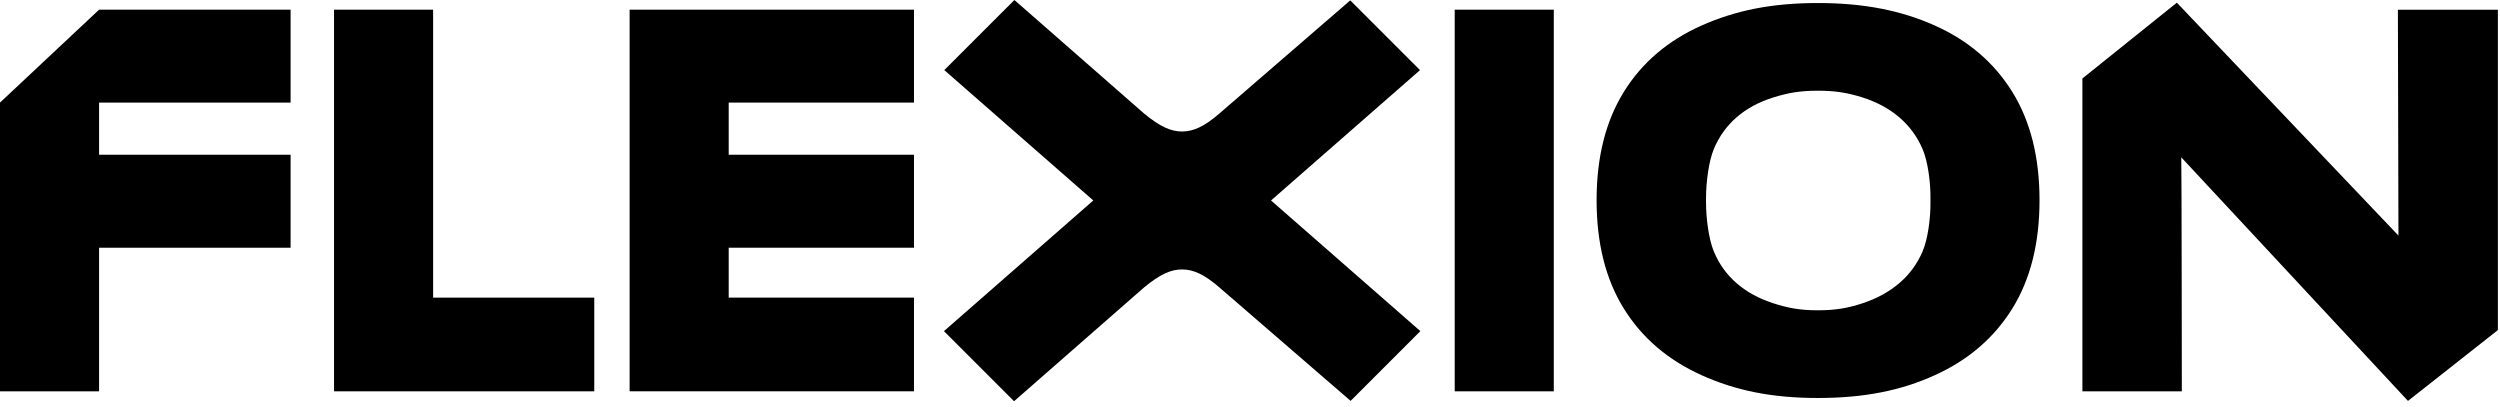
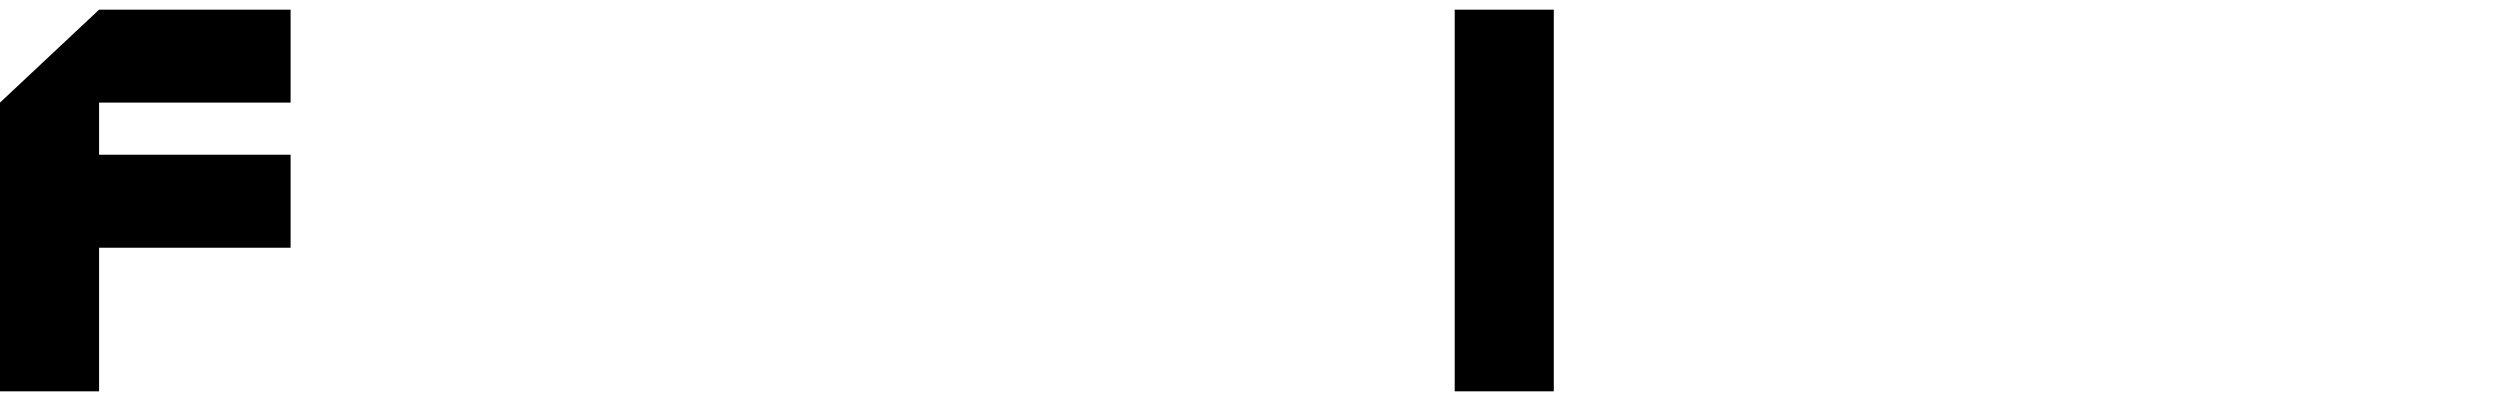
<svg xmlns="http://www.w3.org/2000/svg" width="221" height="36" viewBox="0 0 221 36" fill="none">
  <path d="M0 34.593V9.068L8.759 0.855H25.689V9.068H8.759V13.679H25.689V21.898H8.759V34.591H0V34.593Z" fill="black" />
-   <path d="M29.529 0.855H38.288V26.311H52.533V34.593H29.529V0.855Z" fill="black" />
-   <path d="M55.658 34.593V0.855H80.796V9.068H64.417V13.679H80.796V21.898H64.417V26.309H80.796V34.591H55.658V34.593Z" fill="black" />
  <path d="M128.596 34.593V0.855H137.355V34.593H128.596Z" fill="black" />
-   <path d="M160.693 35.182C156.601 35.182 153.4 34.511 150.42 33.168C147.441 31.825 145.149 29.862 143.545 27.276C141.941 24.69 141.139 21.498 141.139 17.7C141.139 13.902 141.941 10.711 143.545 8.125C145.149 5.539 147.441 3.583 150.42 2.256C153.4 0.93 156.599 0.268 160.693 0.268C164.787 0.268 168.075 0.93 171.038 2.256C174.001 3.583 176.284 5.539 177.888 8.125C179.492 10.711 180.294 13.902 180.294 17.7C180.294 21.498 179.492 24.69 177.888 27.276C176.284 29.862 173.999 31.827 171.038 33.168C168.075 34.511 164.85 35.182 160.693 35.182ZM160.693 27.43C162.297 27.43 163.395 27.224 164.654 26.808C165.913 26.392 166.995 25.801 167.895 25.033C168.795 24.266 169.483 23.328 169.958 22.221C170.432 21.114 170.669 19.248 170.653 17.864V17.539C170.669 16.156 170.432 14.289 169.958 13.182C169.483 12.075 168.795 11.139 167.895 10.37C166.995 9.602 165.913 9.018 164.654 8.617C163.393 8.217 162.297 8.018 160.693 8.018C159.089 8.018 158.033 8.217 156.755 8.617C155.478 9.016 154.398 9.6 153.514 10.37C152.631 11.139 151.959 12.075 151.5 13.182C151.041 14.289 150.812 16.154 150.812 17.539V17.864C150.812 19.247 151.041 21.114 151.5 22.221C151.957 23.328 152.629 24.266 153.514 25.033C154.398 25.803 155.479 26.394 156.755 26.808C158.033 27.224 159.121 27.43 160.693 27.43Z" fill="black" />
-   <path d="M184.084 34.594V6.936L192.433 0.236L212.023 20.825C212.023 20.204 211.974 0.859 211.974 0.859H220.813V29.179L212.865 35.44L192.825 13.909C192.858 14.401 192.874 34.596 192.874 34.596H184.084V34.594Z" fill="black" />
-   <path d="M112.357 17.723L125.528 6.199L119.362 0.033L107.81 10.02C106.471 11.185 105.5 11.615 104.526 11.624C103.511 11.633 102.56 11.205 101.138 10.037L89.673 0L83.476 6.197L96.647 17.721L83.445 29.273L89.642 35.47L101.138 25.406C102.56 24.239 103.511 23.809 104.526 23.819C105.5 23.828 106.473 24.258 107.81 25.423L119.393 35.437L125.559 29.271L112.357 17.72V17.723Z" fill="black" />
</svg>